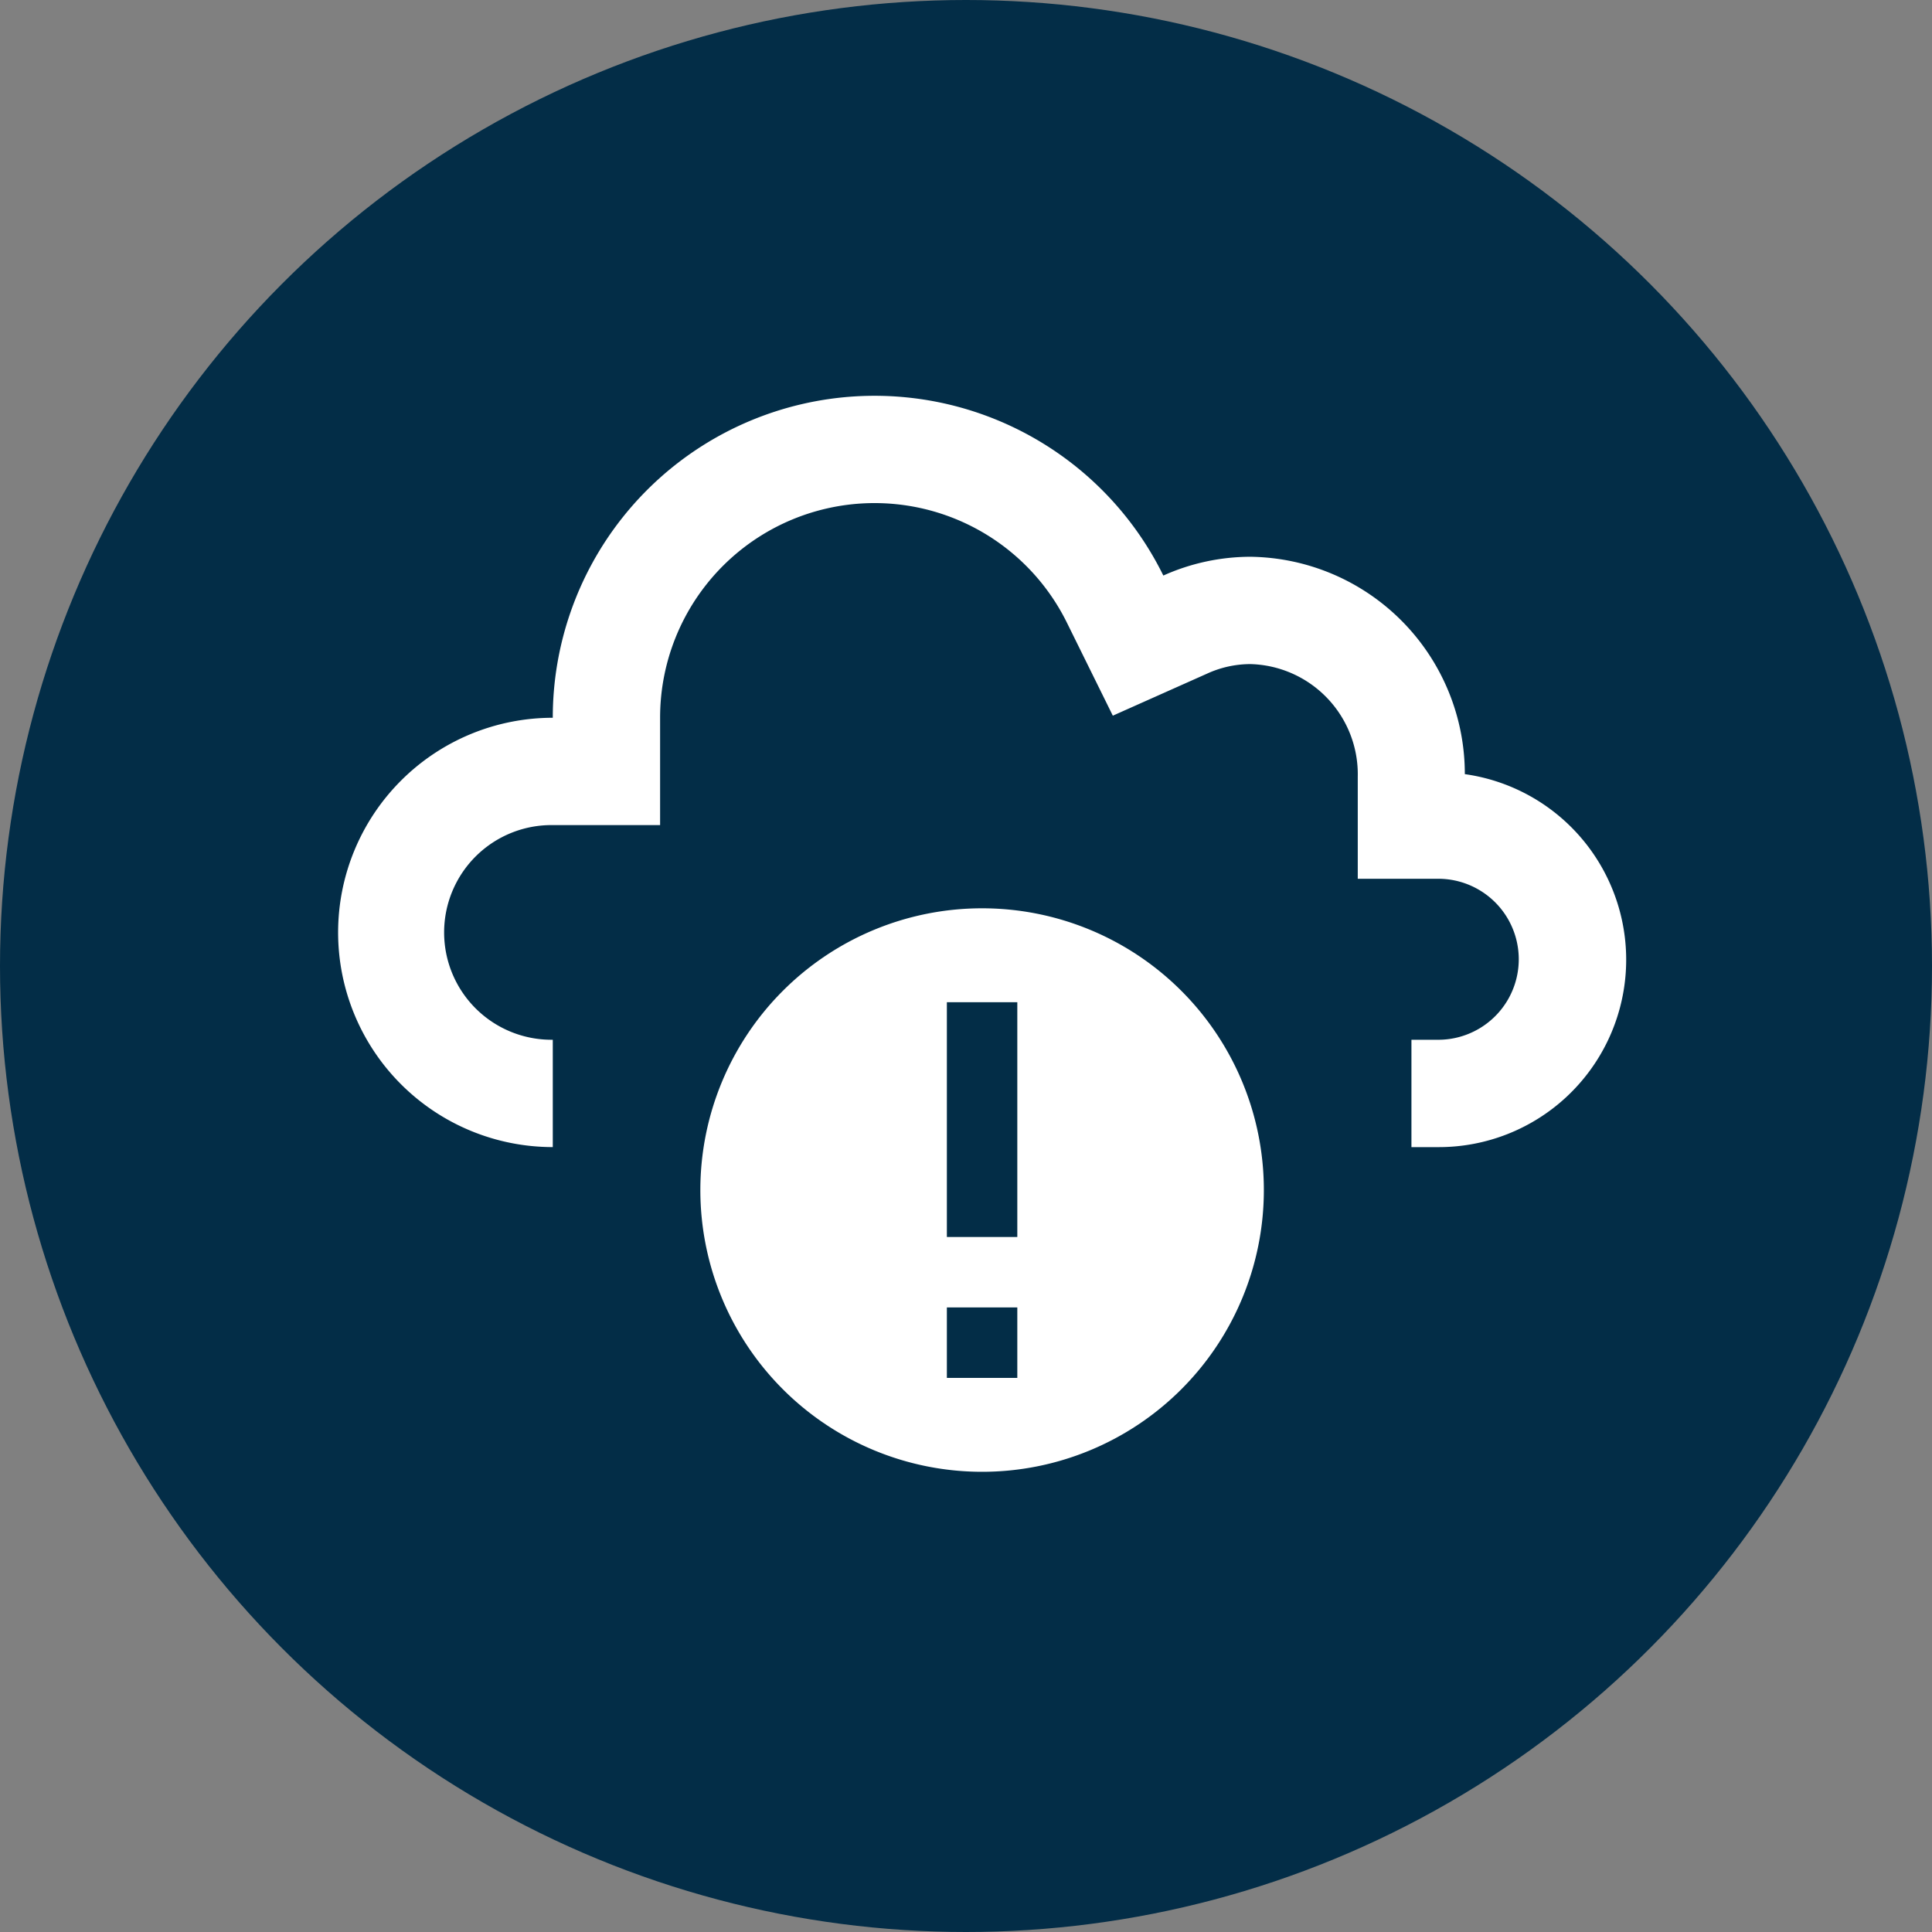
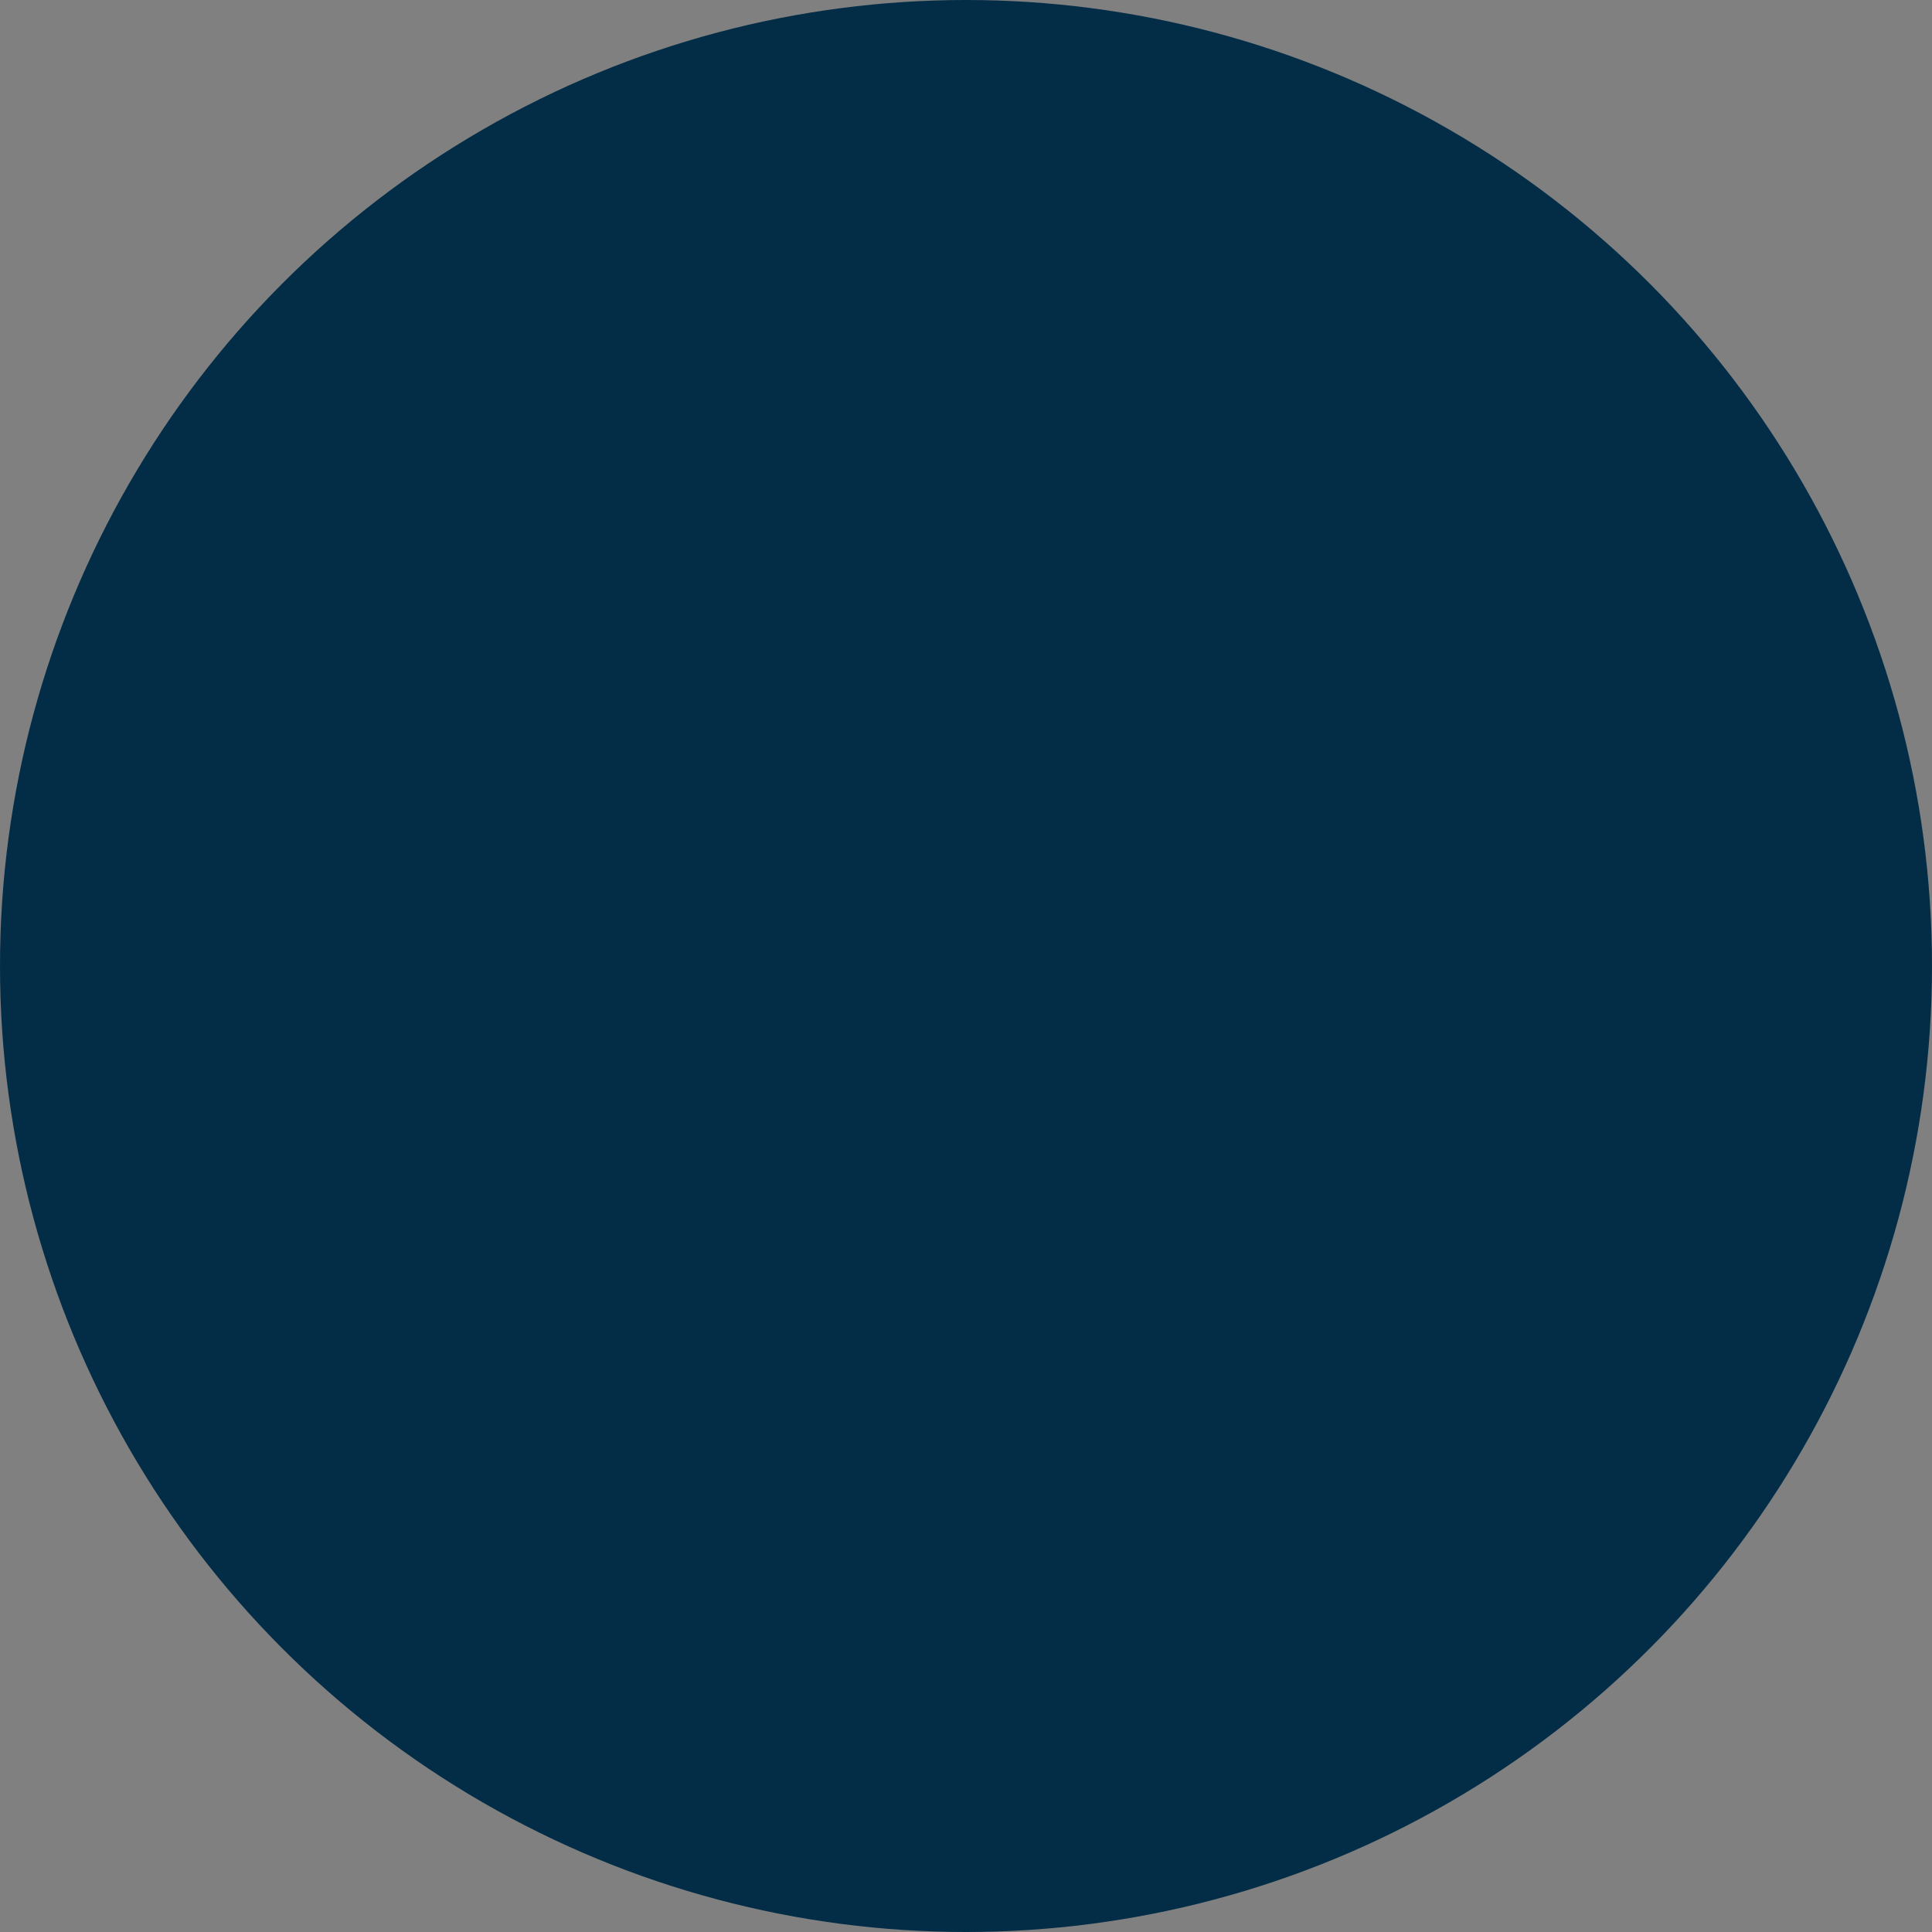
<svg xmlns="http://www.w3.org/2000/svg" width="120" height="120" viewBox="0 0 120 120">
  <rect x="0" y="0" width="120" height="120" fill="#808080" stroke="none" />
  <g transform="translate(-597 -1069.75)">
    <circle cx="60" cy="60" r="60" transform="translate(597 1069.75)" fill="#032d47" />
-     <path d="M687.983,1117.832a13.491,13.491,0,0,0-13.316-13.5,13.273,13.273,0,0,0-5.41,1.166,19.988,19.988,0,0,0-37.923,8.834,13.333,13.333,0,1,0,0,26.666v-6.667a6.667,6.667,0,1,1,0-13.333H638v-6.667a13.321,13.321,0,0,1,25.281-5.878l2.838,5.749,5.854-2.611a6.477,6.477,0,0,1,2.694-.593,6.847,6.847,0,0,1,6.666,7v6.334h5a5,5,0,0,1,0,10h-1.666V1141h1.666a11.64,11.64,0,0,0,1.65-23.167Z" fill="#fff" />
-     <path d="M658,1126.166a17.5,17.5,0,1,0,17.5,17.5A17.5,17.5,0,0,0,658,1126.166Zm2.187,29.167h-4.375v-4.375h4.375Zm0-8.75h-4.375V1132h4.375Z" fill="#fff" />
  </g>
</svg>